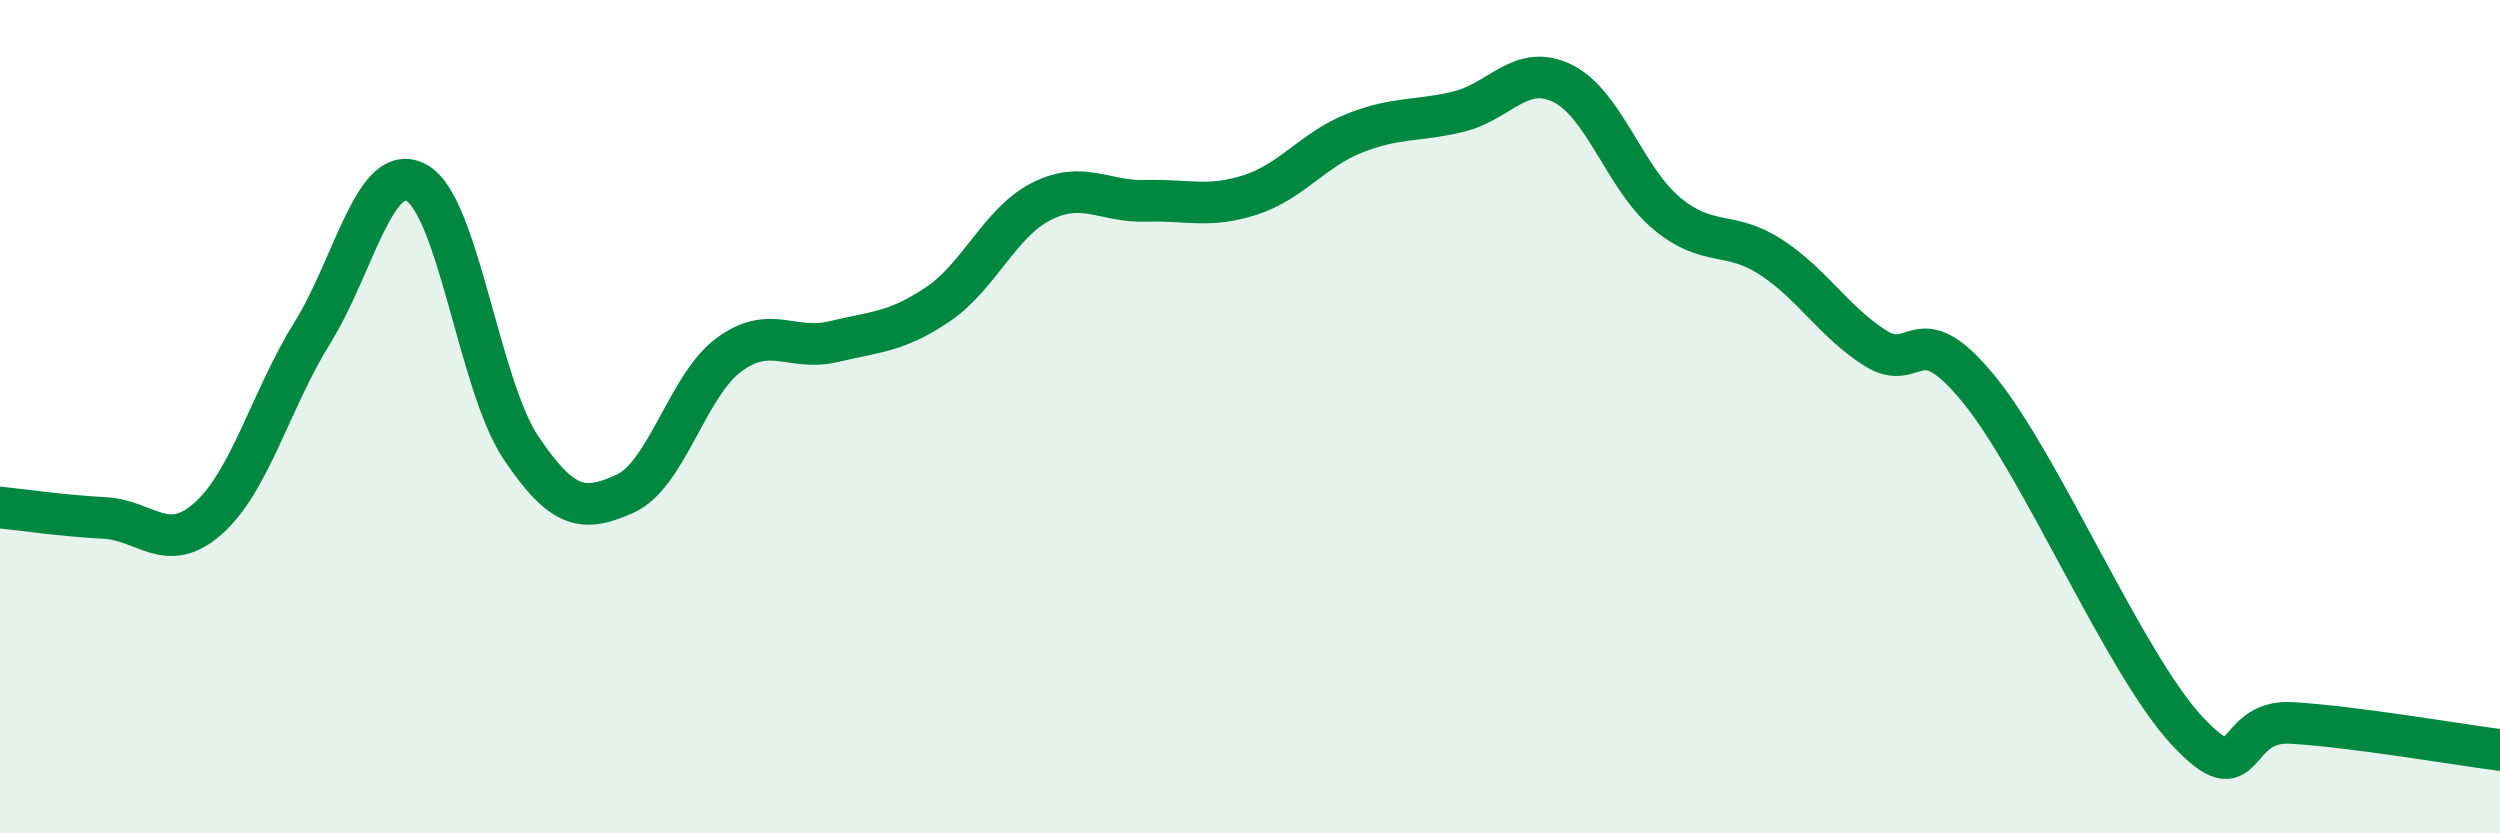
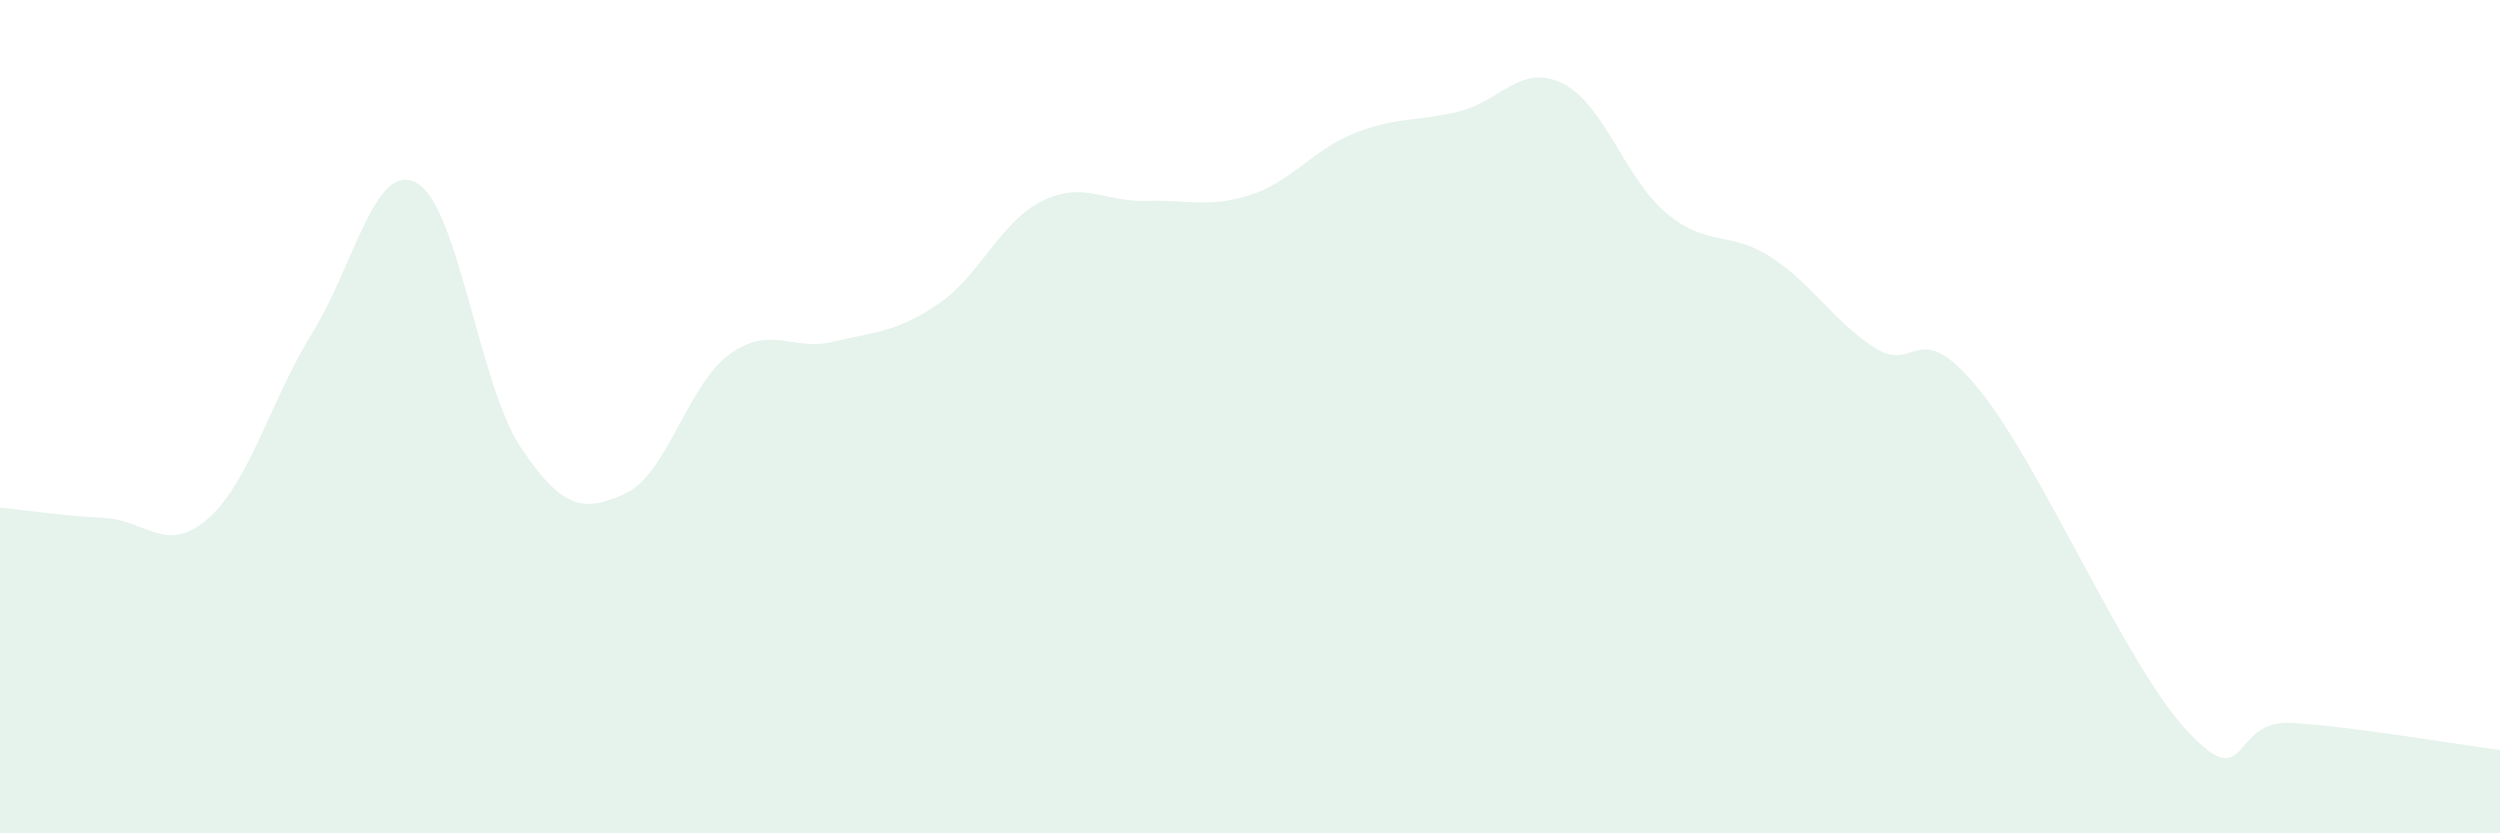
<svg xmlns="http://www.w3.org/2000/svg" width="60" height="20" viewBox="0 0 60 20">
  <path d="M 0,12.18 C 0.5,12.23 1.5,12.38 2.5,12.43 C 3.5,12.48 4,13.33 5,12.44 C 6,11.55 6.5,9.59 7.5,7.98 C 8.5,6.37 9,3.84 10,4.39 C 11,4.94 11.5,9.25 12.5,10.74 C 13.5,12.23 14,12.3 15,11.85 C 16,11.4 16.5,9.24 17.5,8.51 C 18.5,7.78 19,8.44 20,8.2 C 21,7.96 21.5,7.98 22.5,7.31 C 23.5,6.64 24,5.33 25,4.83 C 26,4.33 26.5,4.85 27.5,4.82 C 28.5,4.79 29,5 30,4.68 C 31,4.36 31.5,3.6 32.5,3.2 C 33.5,2.8 34,2.92 35,2.68 C 36,2.44 36.5,1.51 37.5,2 C 38.5,2.49 39,4.29 40,5.12 C 41,5.95 41.5,5.52 42.5,6.17 C 43.5,6.82 44,7.71 45,8.35 C 46,8.99 46,7.51 47.5,9.35 C 49,11.19 51,15.95 52.5,17.55 C 54,19.15 53.5,17.26 55,17.35 C 56.5,17.44 59,17.87 60,18L60 20L0 20Z" fill="#008740" opacity="0.1" stroke-linecap="round" stroke-linejoin="round" />
-   <path d="M 0,12.18 C 0.5,12.23 1.5,12.38 2.5,12.43 C 3.5,12.48 4,13.33 5,12.44 C 6,11.55 6.5,9.59 7.5,7.98 C 8.5,6.37 9,3.84 10,4.39 C 11,4.94 11.5,9.25 12.5,10.74 C 13.5,12.23 14,12.3 15,11.85 C 16,11.4 16.5,9.24 17.5,8.51 C 18.5,7.78 19,8.44 20,8.2 C 21,7.96 21.5,7.98 22.5,7.31 C 23.5,6.64 24,5.33 25,4.83 C 26,4.33 26.5,4.85 27.5,4.82 C 28.5,4.79 29,5 30,4.68 C 31,4.36 31.5,3.6 32.5,3.2 C 33.5,2.8 34,2.92 35,2.68 C 36,2.44 36.5,1.51 37.5,2 C 38.5,2.49 39,4.29 40,5.12 C 41,5.95 41.5,5.52 42.5,6.17 C 43.5,6.82 44,7.71 45,8.35 C 46,8.99 46,7.51 47.5,9.35 C 49,11.19 51,15.95 52.5,17.55 C 54,19.15 53.5,17.26 55,17.35 C 56.5,17.44 59,17.87 60,18" stroke="#008740" stroke-width="1" fill="none" stroke-linecap="round" stroke-linejoin="round" />
</svg>